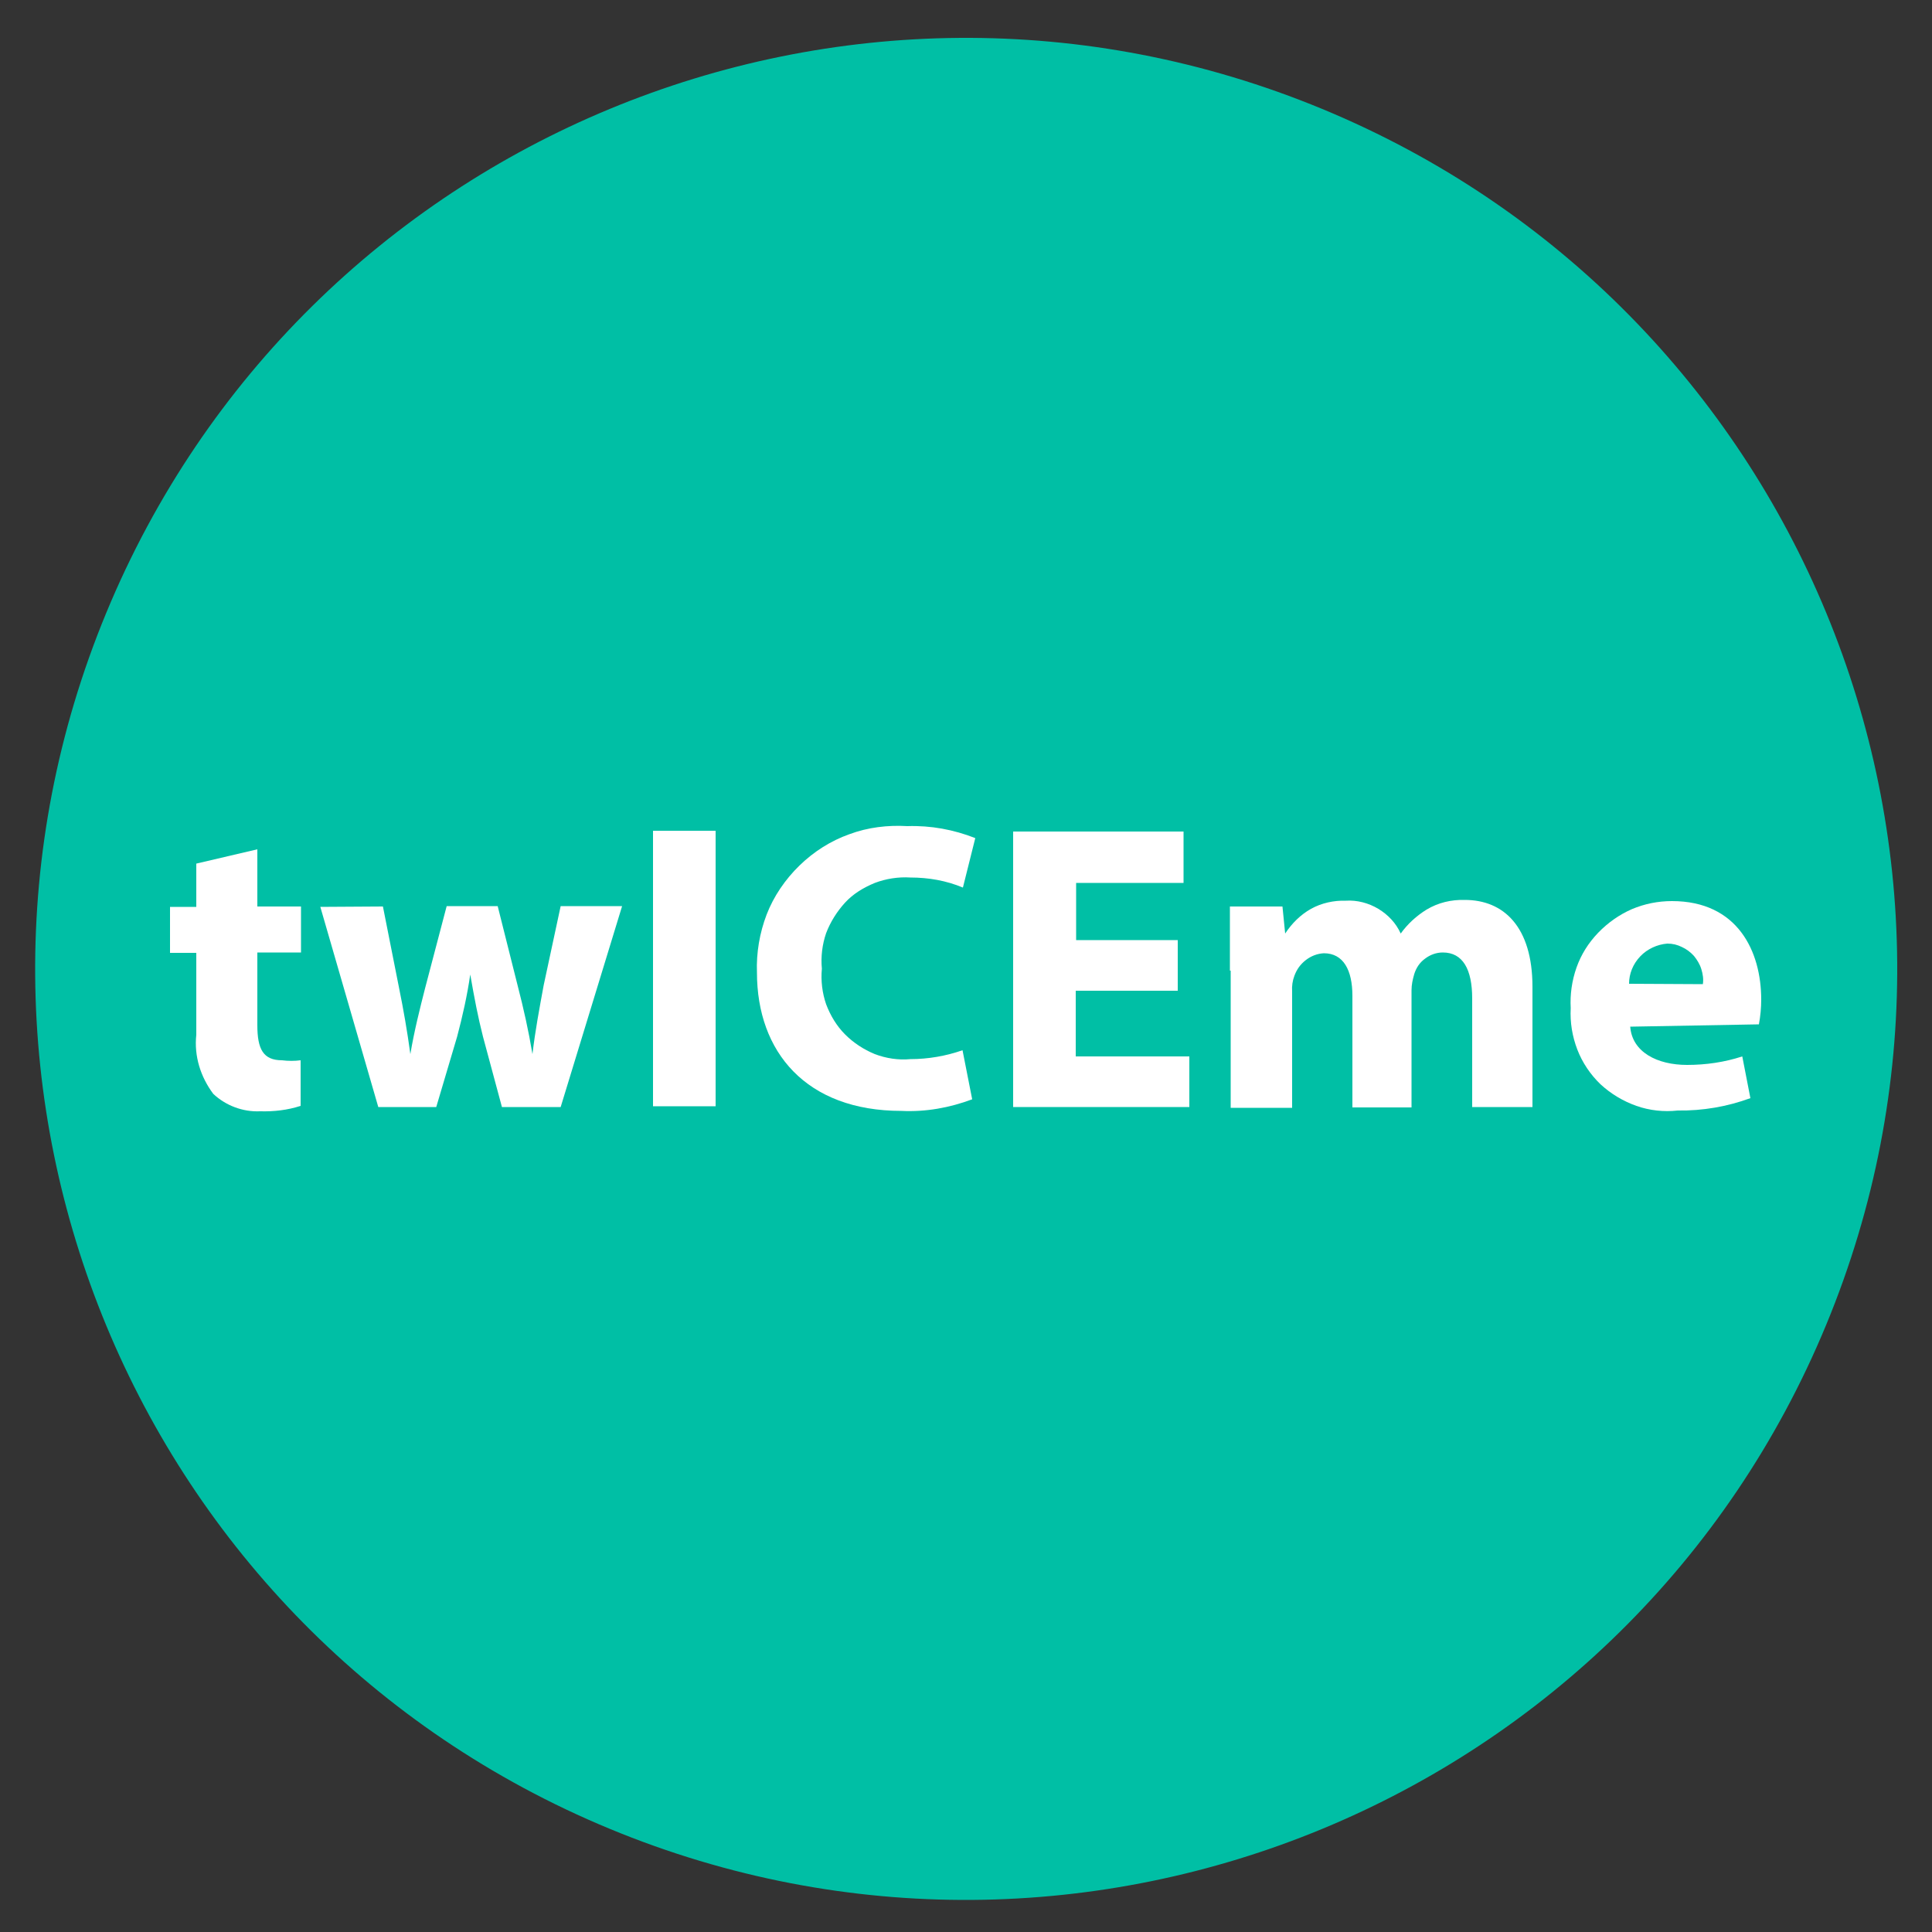
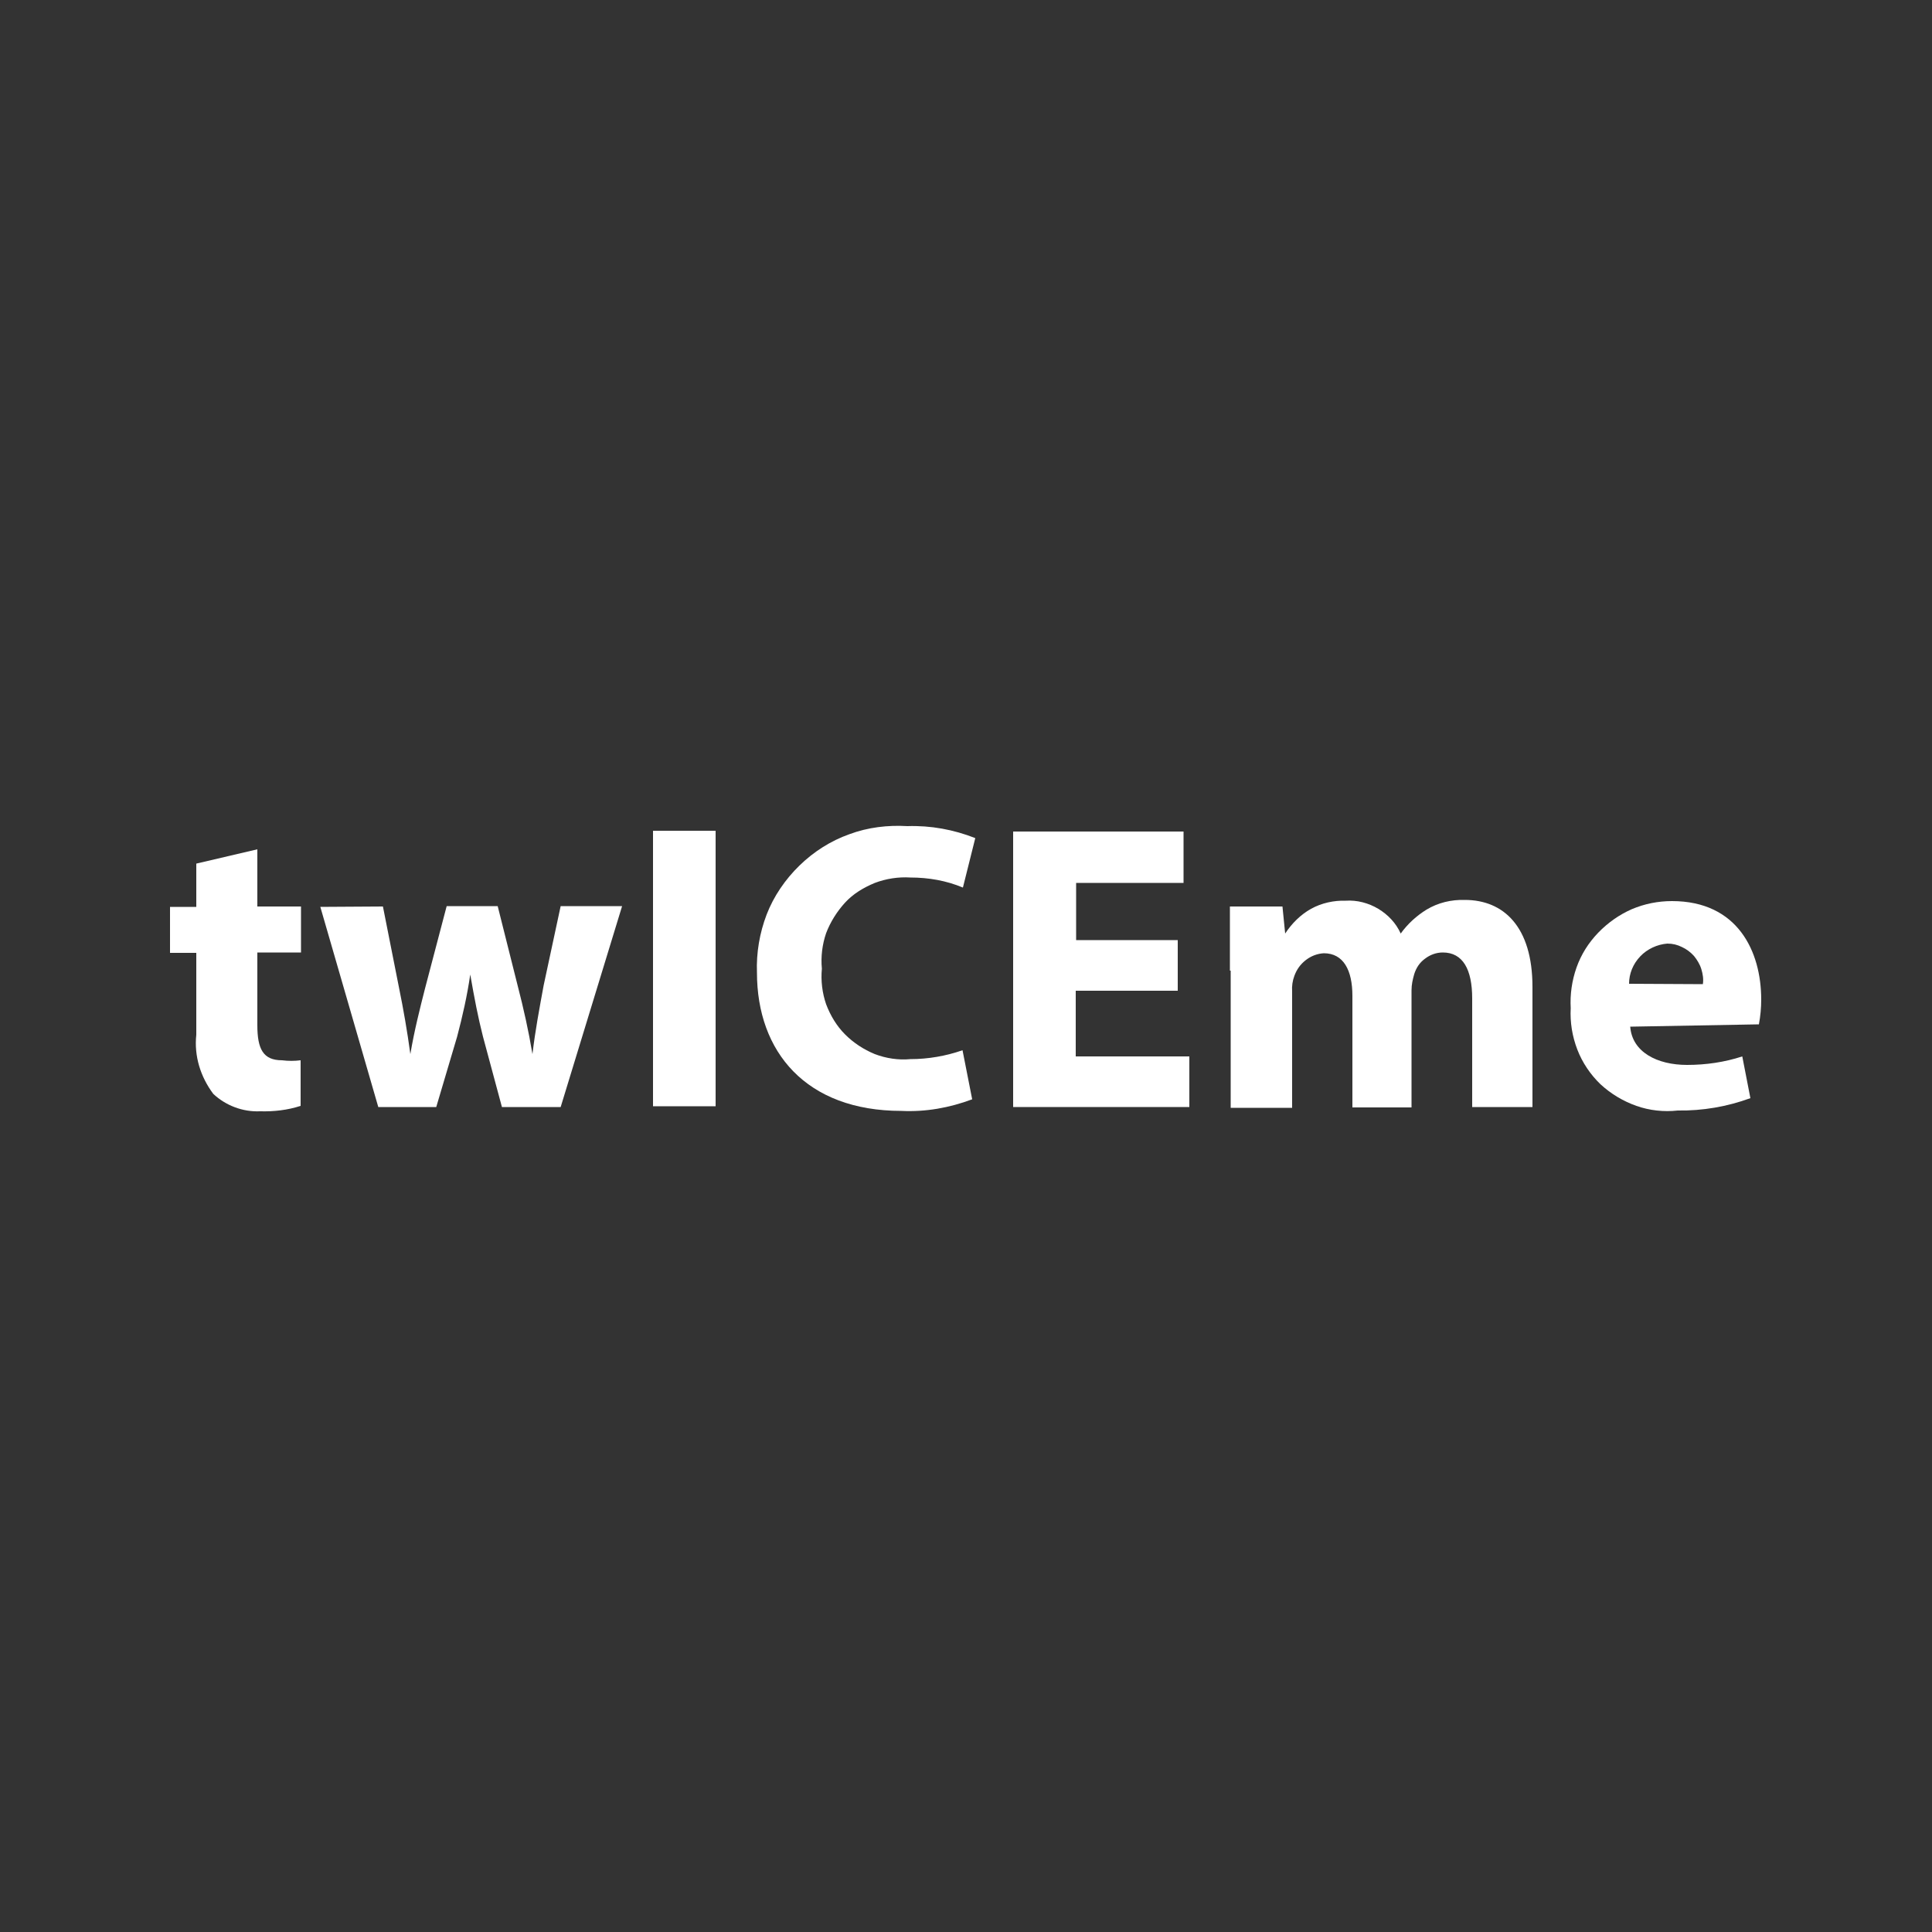
<svg xmlns="http://www.w3.org/2000/svg" version="1.1" id="Lager_1" x="0px" y="0px" viewBox="0 0 500 500" style="enable-background:new 0 0 500 500;" xml:space="preserve">
  <rect x="0" y="0" width="500" height="500" fill="#333333" stroke="none" />
  <style type="text/css">
	.st0{fill:#00BFA5;}
	.st1{fill:#FFFFFF;}
</style>
  <g>
    <g>
-       <path class="st0" d="M472.6,342.9C523.5,220,465.2,79.1,342.2,28.2S78.4,35.6,27.5,158.6s7.4,263.8,130.3,314.7    S421.7,465.9,472.6,342.9z" />
      <g>
        <g>
          <path class="st1" d="M66.6,219.8v14.8h11.3v11.9H66.6v18.8c0,6.2,1.5,9.1,6.4,9.1c1.6,0.2,3.2,0.2,4.8,0v11.8      c-3.4,1.1-6.9,1.5-10.5,1.4c-4.5,0.2-8.9-1.5-12.1-4.5c-3.3-4.4-5-9.8-4.4-15.3v-21.2h-6.8v-11.9h6.8v-11.2L66.6,219.8z" />
          <path class="st1" d="M99.1,234.6l4.2,21.2c1.1,5.4,2.1,11.1,2.9,17c1-6,2.5-11.9,3.8-17l5.6-21.3h13.2l5.2,20.7      c1.5,5.8,2.8,11.6,3.8,17.6c0.7-6,1.8-11.8,2.9-17.8l4.4-20.5H161l-15.9,52h-15.2l-4.9-18.2c-1.3-5.1-2.2-9.8-3.3-16.1      c-0.8,5.5-2,10.8-3.4,16.1l-5.4,18.2h-15l-15-51.8L99.1,234.6C99.1,234.7,99.1,234.6,99.1,234.6z" />
          <path class="st1" d="M185.2,215v71.3H169V215L185.2,215L185.2,215z" />
          <path class="st1" d="M251.6,284.5c-5.9,2.2-12,3.3-18.3,3c-24.7,0-37.4-15.3-37.4-35.8c-0.2-5.1,0.7-10.3,2.5-15      s4.8-9.1,8.5-12.7c3.7-3.6,8.1-6.4,12.9-8.1c4.8-1.8,10-2.4,15-2.1c6.1-0.2,12,0.9,17.6,3.1l-3.2,12.8      c-4.3-1.8-8.9-2.6-13.6-2.6c-3.1-0.2-6.3,0.3-9.2,1.4c-2.9,1.2-5.6,2.8-7.7,5.1s-3.8,5-4.9,7.9c-1,2.9-1.4,6.1-1.1,9.2      c-0.3,3.1,0.1,6.3,1.1,9.2c1.1,2.9,2.7,5.6,4.9,7.8s4.8,3.9,7.7,5.1c2.9,1.1,6.1,1.6,9.2,1.3c4.6,0,9.2-0.8,13.5-2.3      L251.6,284.5z" />
          <path class="st1" d="M304.7,256.4h-26.3v17h29.4v13.1h-45.6v-71.3h44.1v13.3h-27.8v14.8h26.3V256.4z" />
          <path class="st1" d="M318.3,251.2c0-6.4,0-12,0-16.6h13.6l0.7,7c1.7-2.6,4-4.9,6.7-6.4c2.7-1.5,5.9-2.2,9-2.1      c2.9-0.2,5.9,0.6,8.4,2.1c2.5,1.5,4.6,3.7,5.8,6.4c1.8-2.5,4.1-4.6,6.7-6.2c3-1.8,6.4-2.6,9.9-2.5c10,0,17.5,6.9,17.5,22.5v31.1      h-15.6v-28.1c0-7.5-2.4-11.9-7.6-11.9c-1.7,0-3.3,0.6-4.6,1.6c-1.4,1-2.3,2.4-2.8,4c-0.4,1.4-0.7,2.7-0.7,4.2v30.3h-15.3v-28.9      c0-6.6-2.3-11-7.4-11c-1.7,0.1-3.3,0.7-4.7,1.8c-1.4,1.1-2.3,2.4-2.9,4c-0.5,1.3-0.7,2.7-0.6,4.1v30.1h-15.9V251.2z" />
          <path class="st1" d="M421.9,265.7c0.5,6.6,7,9.9,14.7,9.9c4.9,0,9.7-0.7,14.3-2.2l2.1,10.8c-6,2.2-12.4,3.3-18.8,3.2      c-3.6,0.4-7.3,0-10.7-1.2c-3.4-1.2-6.6-3.1-9.3-5.6c-2.6-2.5-4.7-5.6-6-9c-1.3-3.4-1.9-7-1.7-10.7c-0.2-3.5,0.3-7.1,1.5-10.5      s3.1-6.4,5.6-9s5.5-4.7,8.7-6.1c3.3-1.4,6.8-2.1,10.4-2.1c17,0,23.1,13,23.1,25.5c0,2.1-0.2,4.3-0.6,6.4L421.9,265.7z       M440.7,254.7c0.2-1.3,0-2.6-0.4-3.9s-1.1-2.4-1.9-3.4c-0.9-1-2-1.8-3.1-2.3c-1.2-0.6-2.4-0.9-3.8-0.9c-2.6,0.2-5.2,1.4-7,3.3      c-1.9,2-2.9,4.5-2.9,7.1L440.7,254.7L440.7,254.7z" />
        </g>
      </g>
    </g>
  </g>
</svg>